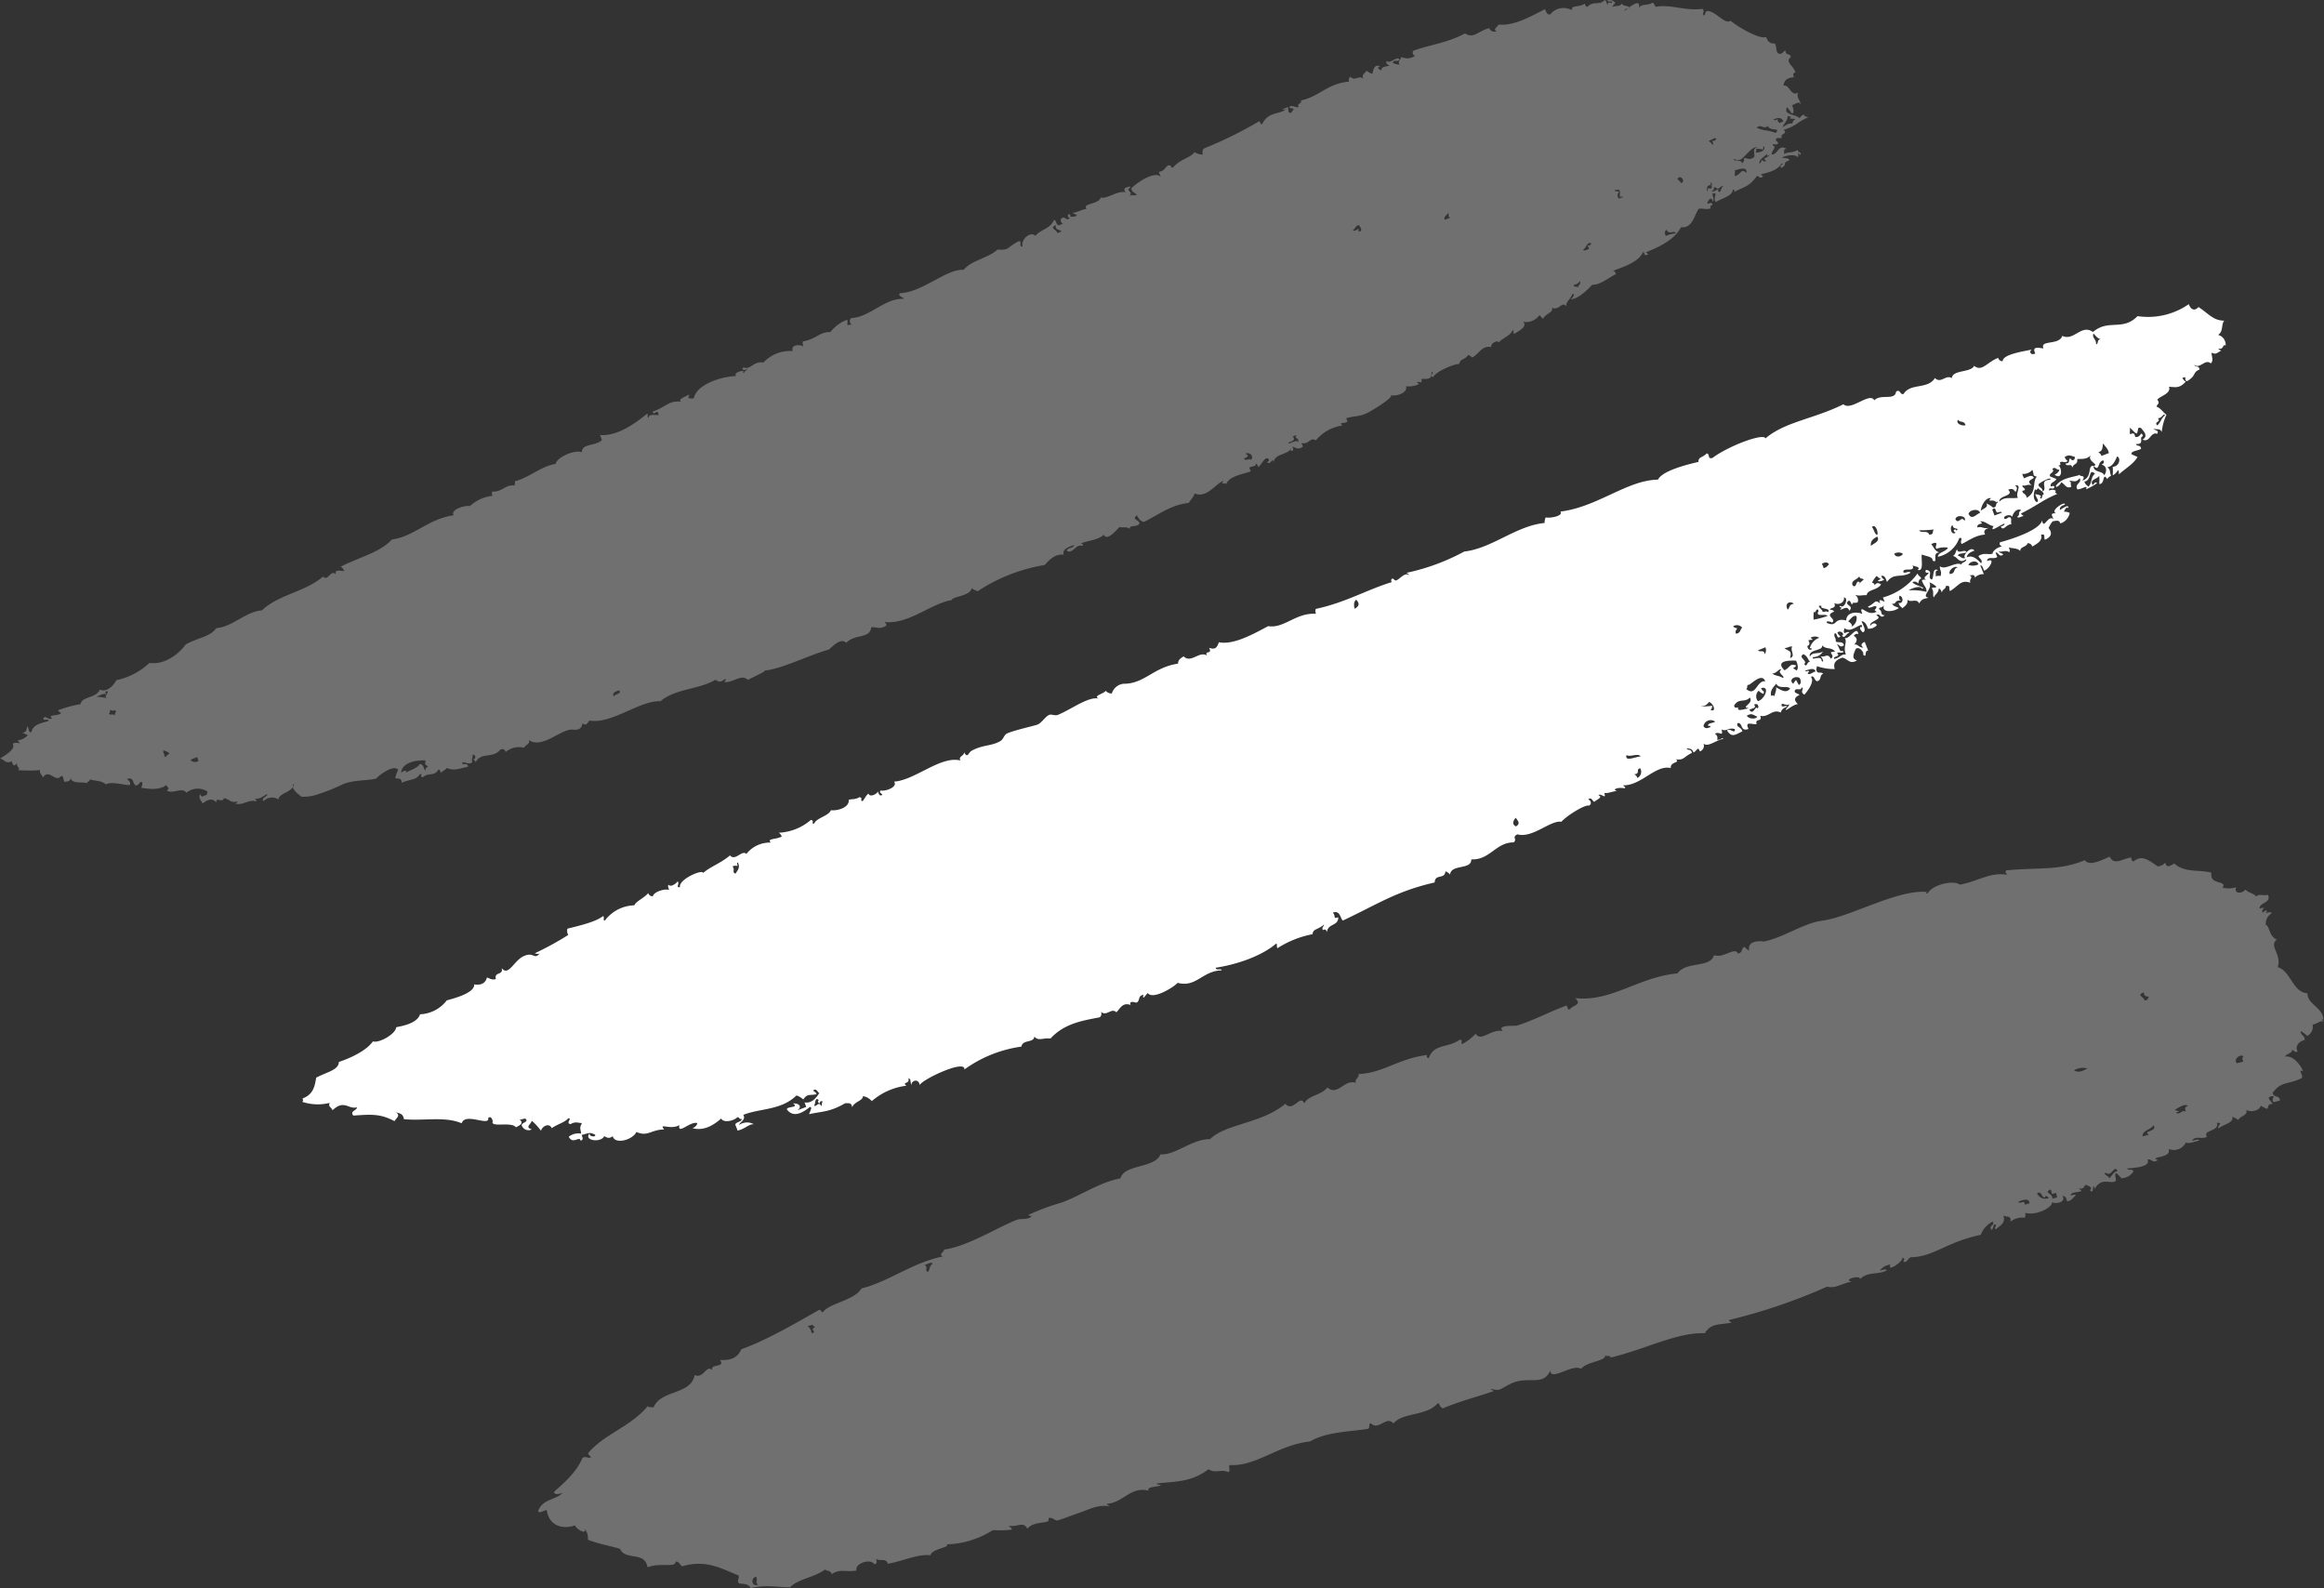
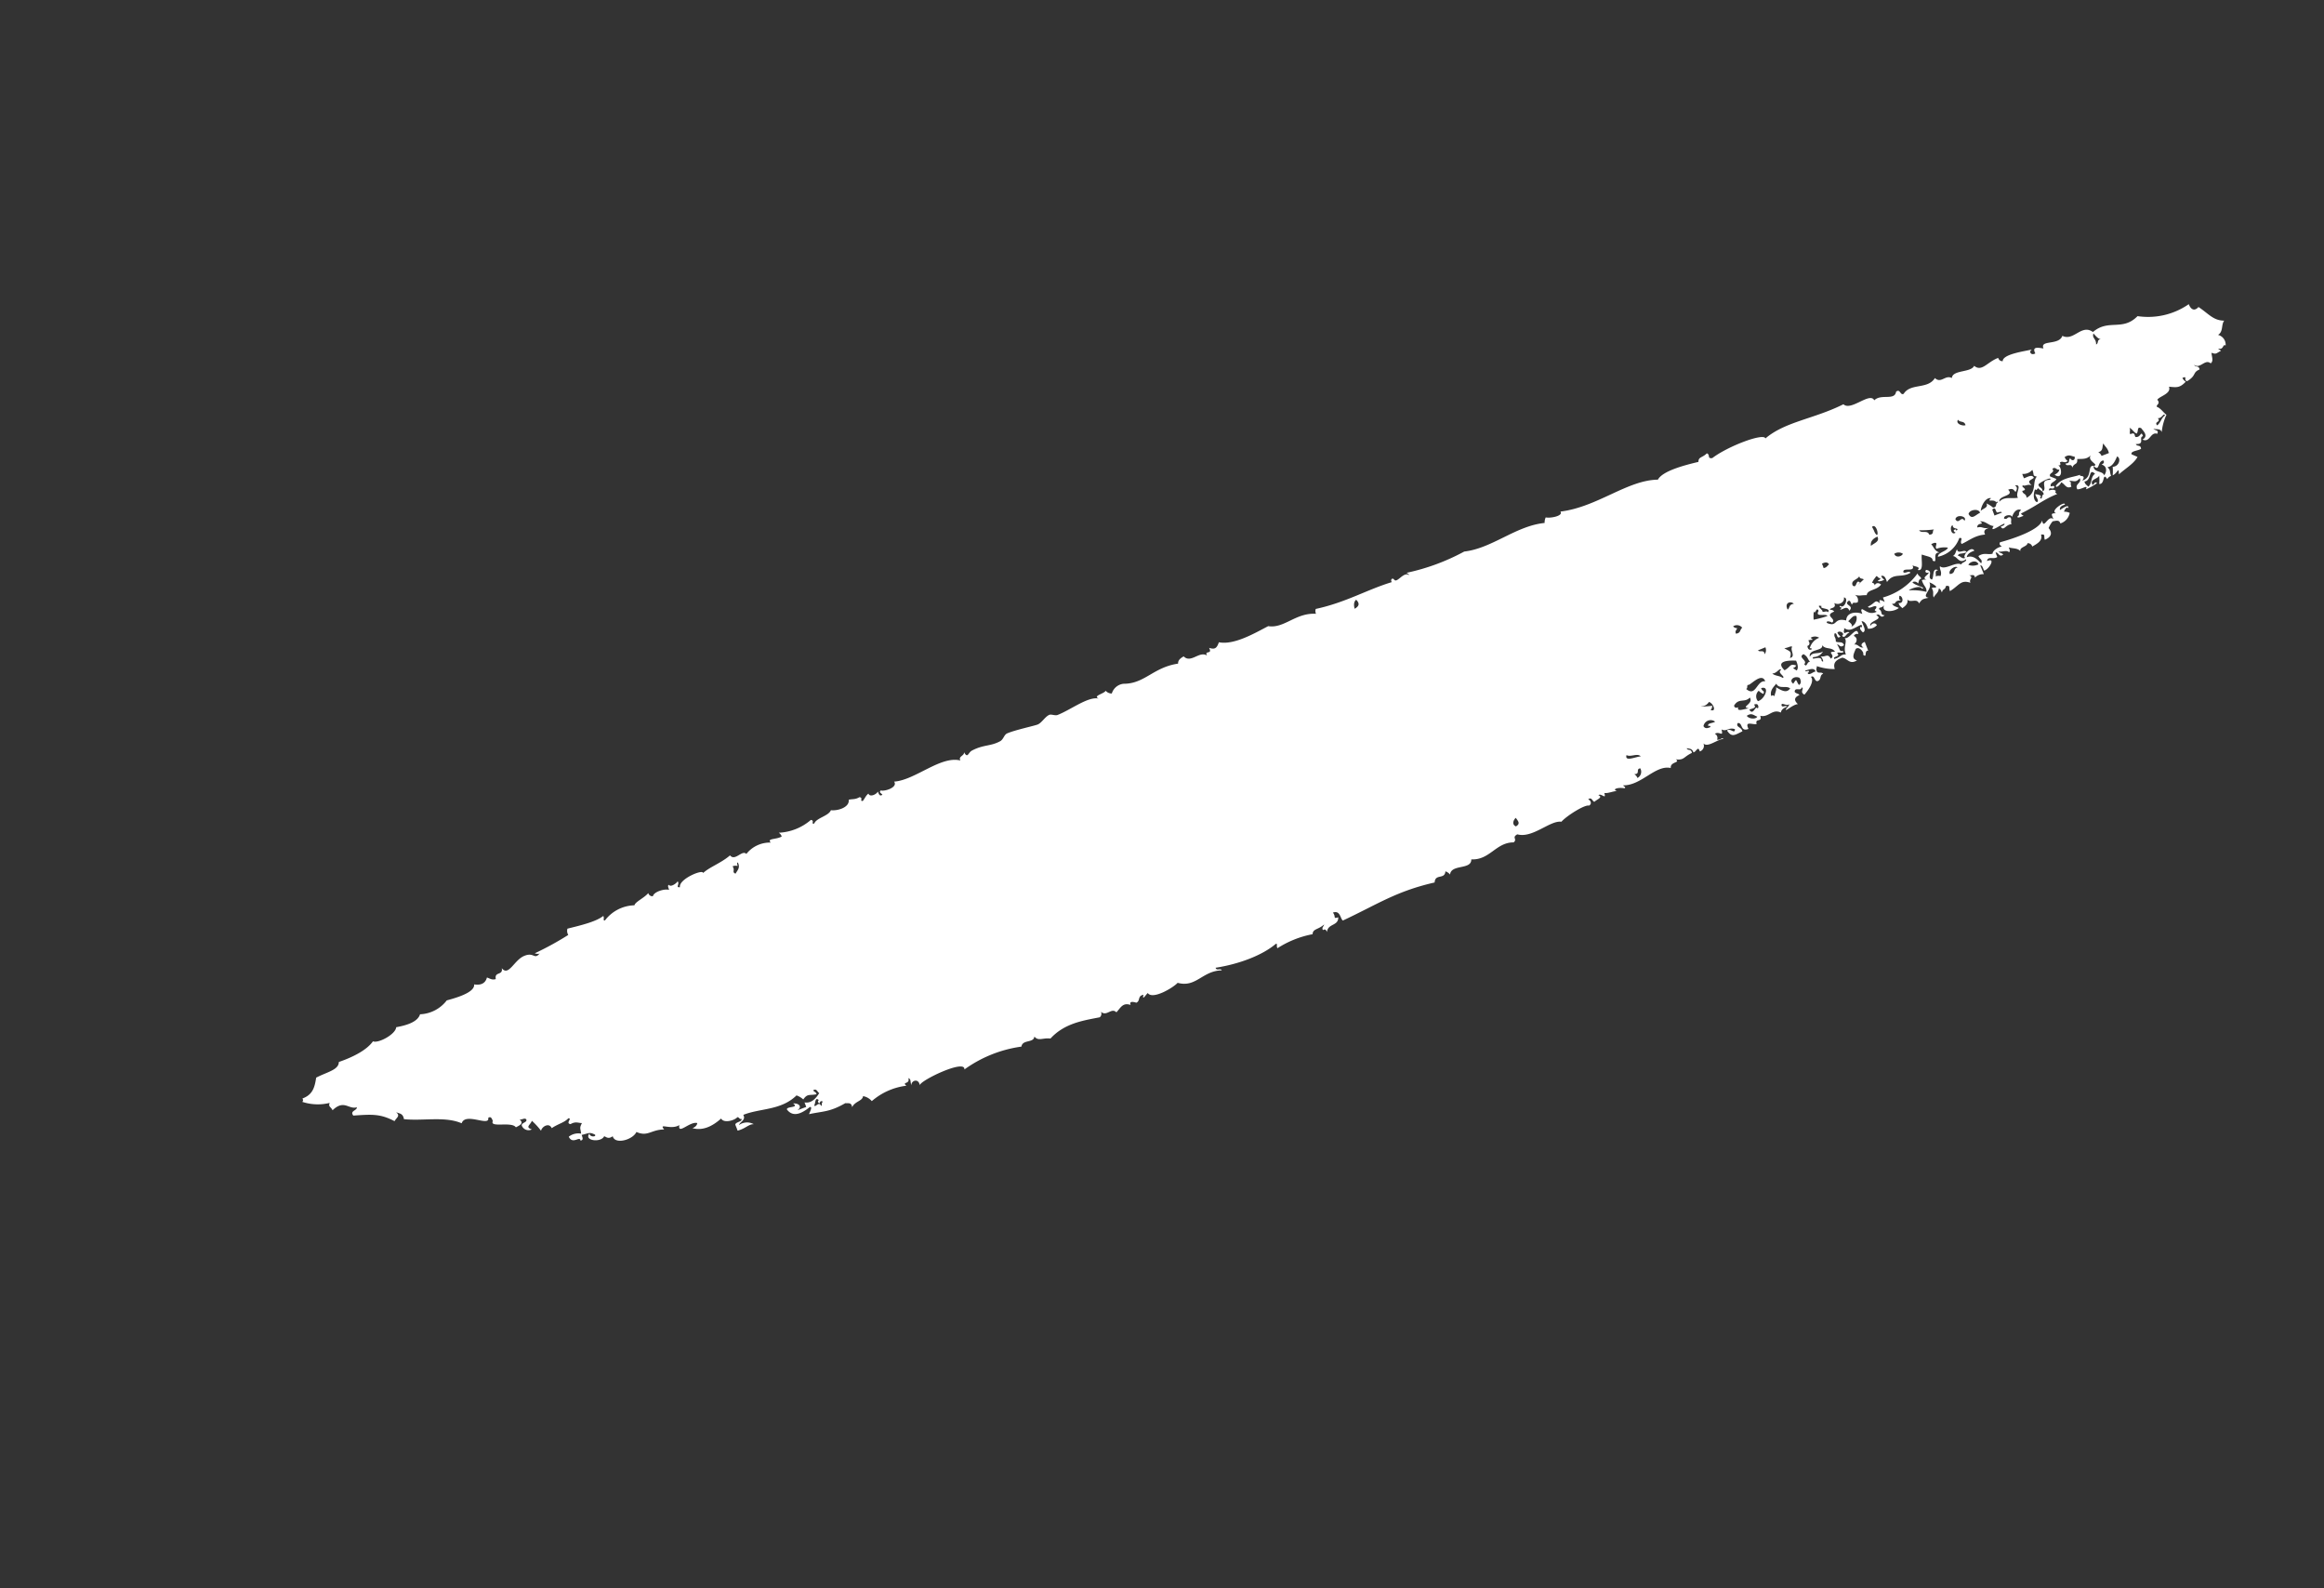
<svg xmlns="http://www.w3.org/2000/svg" width="337.203" height="230.375" viewBox="0 0 337.203 230.375">
  <rect x="0" y="0" width="337.203" height="230.375" fill="#333333" stroke="none" />
  <g id="Groupe_371" data-name="Groupe 371" transform="translate(-792.153 -202.271)">
    <g id="Groupe_69" data-name="Groupe 69" transform="translate(501.564 152.271)">
-       <path id="Tracé_11" data-name="Tracé 11" d="M333.213,195.678c-.4-2.405-3.2-.911-3.994-2.683-1.544-.464-3.217-.739-4.659-1.322a2.208,2.208,0,0,0-.429-1.533c.152,1-1.585-.344-1.413-.566-1.582.584-3.748.292-4.131-2.2-.359-.017-1.136.6-1.252.12.721-1.822,2.56-1.547,3.559-2.633-.549.193-1.115.362-1.27-.12,1.358-1.2,3.319-2.9,4.146-4.937.619-.344.706.155,1.238-.1-.088-.26-.377-.225-.415-.6,2.408-2.838,6.092-3.751,8.656-6.828.137.274.587.1.826.222,1.031-2.616,5.439-1.79,5.97-4.715,1.378.587,1.652-1.617,2.6-.689-.534-1,1.979-.327,1.068-1.5,1.737.105,2.6-.429,3.115-1.565,3.783-1.308,9.082-4.472,11.268-5.693.274-.053.289.342.566.327.893-1.325,4.56-1.687,5.59-3.442,3.938-.981,7.365-3.734,11.8-4.647-.636-.307.1-.549.207-1,3.439-.447,8.259-3.509,10.617-4.338.566-.187,1.737.07,2.114-.584-.088.155-.6-.067-.549-.085a31.9,31.9,0,0,1,4.8-1.79c2.9-1.051,5.523-2.96,8.586-3.526.534-2.084,4.989-1.43,5.815-3.494,2.149.172,4.56-2.236,7.193-2.2,2.236-2.236,7.5-2.254,10.924-5.129,1.1,1.328,2.169-1.495,2.735-.05.671-1.241,2.359-1.1,3.372-2.324,1.445,1.343,2.511-1.273,4.113-.654-.207-.6.531-.7.4-1.287,3.559-.123,5.882-2.309,10.045-2.773-.239.07-.187.464.14.45.826-2.152,2.665-1.36,4.542-2.686.6.19-.158.619.412.6a7.2,7.2,0,0,0,1.857-1.445c.759,1.273,2.2-.739,3.923-.377-.946-.966,1.79-.706,2.014-.791,2.219-.639,4.712-2,7.26-2.925.117.222.137.636.412.6.467-.706,1.909-.6.826-1.67,5.231.6,9.222-3.077,14.83-3.579,1.273-1.822,4.782-.739,5.316-2.648,1.4.5,3.062-1.273,3.459-.242.756-.085.447-.756.963-.963a2.377,2.377,0,0,0,.671.534c-.257-1.343,1.238-1.445,2.149-1.308,2.875-.584,5.748-2.683,8.466-3.027,4.061-.534,10.927-4.577,15.227-4.166-.155.035-.242.242.053.225.672-1.29,3.731-1.994,4.659-1.29,2.548-.412,4.338-1.857,6.9-1.428-.172-.274-.362-.274-.172-.636,4.662-.464,7.675.085,11.423-1.48.654.931,2.391.017,3.614-.517.622,1.343,1.772.327,3.083.12.1.225.117.619.391.569,1.188-1,2.172-.19,3.48.724a1.552,1.552,0,0,0,1.1-.534c.225.876.774.412,1.308.12,1.582,1.41,3.582.826,5.4,1.343-.342,1.857,2.356,1.031,1.614,2.166a3.724,3.724,0,0,0,1.979-.067c-.429.981.879.981,1.346.327.412.531,1.15.482,1.547,1.016.429-.432,1.016-.07,1.7-.242.584,1.2-1.273,1.086-1.2,2,1.255-.327.172-.035.429.584.257-.105.414-.517.671-.19-.774.552.724-.155.622.309a1.685,1.685,0,0,0-.812,1.652c.639.327.377,1.565,1.582,2.151-1.206.946.756,2.064.14,3.991,1.874.517,2.166,3.681,4.318,3.783-.088,1.568,2.286,2.084,2.321,3.871-.19-.307-.292.038.07.21-.812-.07-.654.239-1.652.464a1.5,1.5,0,0,1-.791,1.649,3.388,3.388,0,0,0-.946-.7c.014.724.6.531.6,1.273-.981.257-1.428,1-1.03,1.7-.429.172-.552-.187-.809-.257.032.534-.879.552-1.016.981,1.325-.242,2.426,1.582,2.613,2.117-.89-.345.105.584-.2,1.013-2.152,1-2.858.38-4.216,2.1.1.791,1,.312,1.068,1.118a8.261,8.261,0,0,1-.931.26c-.447-.4.38-1-.26-.861-1,.172.056.759.088,1.136-.809-.035-.482.517-.809.707-.292-.155-.6-.309-.893-.464-.137.756-1.6,1.016-2.1.566.327.879-.946.9-1.121,1.5-.274-.155-.563-.327-.876-.482.172,1.033-1.463,1.1-2.014,1.737-.222-.584.759-.774-.239-.858.432,1.308-2.152,1.013-1.445,2.046-.724.412-1.789-.225-2.134.584.376-.067.858-.327,1.031-.05-.686.155-1.495.531-1.962.292a1.918,1.918,0,0,1-2.493.928c.5,1.428-2.992,1.068-1.565,1.617-.844.569-.879-.274-1.512-.05.6,1.185-2.7,1.22-2.928,1.27.14.415.826-.067.879.467a2.229,2.229,0,0,1-1.737.963c-.412-.552-.52-.482-.707-.777-.517.242.345,1.223-.412,1.293-.826.155-1.842-.534-2.735,1-.449-1.322,0,1.118-.706.19.566-.362-.429-.756-.7-.739-.14.412-.5.671-.879.464.067.225.257.225.359.4-.447.239-1.614.137-1.582.654.295-.035.654-.21.756.015-.461.277-.514.741-1.287.844-.052-.531-.277-.809-.689-.756.6.636-.517,1.238-1.515.893.26.569-2.047,2-3.871,1.533a.821.821,0,0,1-.052.7,2.919,2.919,0,0,0-2.1.584c.222-.876-.4-.634-1.019-.893.414,1.016-.412,1.41-.961,1.909-.724.277.414-.791-.4-.584a1.982,1.982,0,0,1-.309.774c-.569-.739.517-.584.155-1.22a3.4,3.4,0,0,0-1.737,1.909c-5.129,1.1-6.866,3.217-10.153,3.252-.359.088-.718,1.068-1.115.531a.231.231,0,0,0-.123-.444c.14.5-2.254,2.2-1.737.981a2.2,2.2,0,0,0-1.53.876c.377-.053.858-.327,1.013-.035-1.238.706-2.718.085-3.906,1.29.225-.721-2.633.088-1.185.327-1.67.377-2.408,1.051-3.561.739a81.71,81.71,0,0,1-14.264,4.852c.053.225.257.225.38.379-1.789.344-2.928.035-3.871,1.533-4.064-.155-8.743,2.391-13.852,3.579.654-.327-.5-.225-.6-.347.1.826-2.686.879-3.494,1.93-1.287-.777-4.437,1.874-4.455.257-1.013,2.116-2.633,1.016-4.869,1.582-1.136.277-2.082,1.1-2.648,1.206-.706.1-1.775-.464-.706.19-2.992,1.016-4.75,1.41-7.383,2.5-.563-.26-.376-.622-.718-.759-1.62,1.927-5.024,1.29-6.455,2.943-1.051-1.188-2.116,1.136-3.27-.018-.464.137.018.756-.531.826-2.858.429-5.92.429-8.294,1.807-4.767.549-7.759,3.646-11.651,3.424-.289.222.21.876-.222,1.031-1.034-.482-1.79.242-2.873-.412-2.581,1.976-5.161,1.754-7.5,2.064.085.274.479.085.6.292-1.033.26-1.979.172-1.79.739-2.6-.654-3.684,1.772-6.04,1.912.05.2.26.2.344.344-1.772-.242-2.96.5-4.25.925-1.013.362-2.992,1.086-3.234,1.139-.429.085-.706-.5-1.323-.344,0,0,.05.447-.14.5-.756.257-2.187.12-2.943,1.051-.584-1.153-1.41-.19-2.683-.432.105.242.414.207.432.569a16.665,16.665,0,0,1-2.756.067,13.071,13.071,0,0,1-6.708,2.064c.686.415-2.149.622-2.341,1.582-1.769-.222-4.113.879-6.192,1.241-.172-.914-1.273-.292-1.7-.742.07.344.242.777-.275.791-.429-.841-2.858-.172-2.563.931-1.585.257-2.443-.309-3.6.531-.12-.584-.672-.412-.949-.686-1.667,1.2-3.973,1.375-5.088,2.581-1.877,0-3.527-.415-5.731.12-.295-.689-1.051-.584-1.7-.689-.342-.584.172-.671-.085-1.168-2.426-.931-4.56-2.341-8.171-1.308-.295-.225-.45-.759-.931-.671C337.326,195.8,335.037,194.939,333.213,195.678ZM546.5,138.18c-.482-1.03-.858.981-1.705.242-.514.187.45.5.5.809C545.731,138.9,545.8,138.37,546.5,138.18ZM349.266,198.174c-.549-.327.035-.447-.31-1.136C348.13,197.193,348.32,198.606,349.266,198.174Zm187.791-55.986c.225-.05.467-.137.689-.187-.049-.207-.12-.45-.172-.654-1.066.412-.345-.207-.876-.482C535.788,141.467,537.075,141.312,537.058,142.188Zm-4.058.879c.274-.07.482-.137.738-.207-.1-.823-.893-.482-1.6-.257C532.191,143.154,533.172,142.188,533,143.067Zm3.527-.963c-.155-.242-.566-.447-.534-.1-.552.1-.429-1-1.168-.6A1.293,1.293,0,0,0,536.526,142.1Zm13.624-8.93c.295-.1.622-.19.911-.274-1.031-.566,1.328-.415.657-1.36C551.388,132.192,550.016,132.28,550.15,133.173Zm4.82-3.456c.584.412.774-.45,1.463-.172-.207-.415-.137-.706.292-.794-.5-.464-1.445.345-1.895.517C554.988,129.559,555.933,129.4,554.97,129.717Zm8.825-7.176c.327-.07.622-.155.949-.225-.123-.342-.225-.636.05-.739C564.4,121.131,563.278,121.887,563.8,122.541Zm-21.676.756a2.5,2.5,0,0,0-1.93.274C540.812,123.986,541.5,123.659,542.119,123.3Zm8.308-9.858a3.868,3.868,0,0,0,.482-.137c-.085-.172.035-.239.172-.292-.207-.309-.791.032-.739-.739C549.208,112.683,550.221,112.8,550.428,113.439ZM357.008,161.7c.963-.155-.415-.517.5-.844-.085-.172-.307-.155-.342-.379a5.6,5.6,0,0,1-.721.19A1.482,1.482,0,0,1,357.008,161.7Zm16.859-8.878c.379-.327.193-.931.706-1.139-.085-.482-.841.123-1.206.105C374.007,152.1,373.368,152.563,373.867,152.823Z" transform="translate(51.333 81.702)" fill="rgba(255,255,255,0.3)" fill-rule="evenodd" />
      <path id="Tracé_12" data-name="Tracé 12" d="M427.674,165.3c-.893.172-.412.879-1.031,1.153-.776-.239-1-.085-.826.327-1.156-.4-1.463.429-2.067,1.068-.721-.741-1.41.669-2.251-.088a.639.639,0,0,1-.172.809c-2.376.464-5.112.861-7.141,3.08-1.121-.137-1.754.432-2.338-.292-.088.981-1.722.394-1.877,1.463a18.466,18.466,0,0,0-8.276,3.319c.187-1.6-6.574,1.67-6.472,2.306-.152-1.1-1.287-.706-1.217,0-.207-.636-.02-.893-.449-1.051.309.914-1.013.517-.274,1.1a9.415,9.415,0,0,0-5.024,2.236,2.151,2.151,0,0,0-1.273-.724c-.05.707-1.153.724-1.582,1.6-.088-.739-.6-.531-.981-.584-2.289,1.322-3.235,1.153-5.266,1.6.053-.239.587-1.136.1-1.033-1.065.879-2.405,1.585-3.319.344-.032-.482,1.857-.2.9-.858.826-.088,1.392.482.616.981.435-.155.864-.327,1.293-.482-.1-.242-.155-.45-.257-.654.943.137,1.565-.429,2.149-1.36-.274-.1-.359-.739-.879-.4.14.277.4.207.482.569-1.031.222-1.308-.137-1.924.759a2.87,2.87,0,0,0-.981-.587c-2.257,2.2-5.281,1.842-7.724,2.823.429.774-.485.981-.622,1.477a2.007,2.007,0,0,1,2.149-.12c-.739-.035-1.217.654-2.353.931-.1-.295-.21-.569-.327-.844-.017-.432,1-.4.911-.861-.309.12-.359-.277-.622-.242-.377.45-1.941.931-2.353.19-1.4,1.255-2.773,1.772-4.148,1.4.412-.175.654-.415.689-.742-1.083-.292-2.858,1.79-2.6.292-1.241.774-3.08-.394-2.2.636-1.927.018-2.373,1.1-4.026.362-.549,1.171-3.147,1.857-3.439.619-.622.45-.893.137-1.241,0-.464.981-3.01.654-2.134-.394,0,.531,1.016.531.809.172-.844-.447-.946-.172-1.941.032.1.344.327.742-.172.826-.07-.756-1.136.636-1.7-.566a2.253,2.253,0,0,1,1.789-.447c-.085-.812-.277-.756.12-1.533-.531,0-.928-.274-1.652.155-.791-.12.312-.876-.327-.844-.552.622-1.445.777-2.406,1.43-.365-.844-1.413-.26-1.55.377a10.321,10.321,0,0,0-1.325-1.445c-.257.654-1,.893-.015,1.255a1.055,1.055,0,0,1-1.4-.447c-.309-.517.721-.517.619-.963-.2-.4-.791.137-1.031-.085.633.549.274.806-.5,1.185-.6-.893-3.853.123-3.34-.911-.137-.327-.257-.739-.671-.464.26,1.357-3.322-.861-3.853.791-2.426-1.051-5.608-.309-8.378-.6-.14-.911-.741-.791-1.153-1.033.686.584.085.774-.207,1.325-2.064-1.083-3.284-1-5.984-.809-.552-.706.549-.706.514-1.206-1.206.362-1.839-1.185-3.526.432-.242-.517-.654-.5-.415-1.068a7.192,7.192,0,0,1-3.988-.155c.134-.1.172-.257.032-.482,1.48-.549,1.775-1.582,1.994-3.027,1.582-.826,3.287-1.118,3.287-2.271,2.151-.742,4.078-1.757,4.954-3,.741.344,3.287-1,3.372-2.046,1.328-.239,3.1-.7,3.459-1.874a5.135,5.135,0,0,0,3.874-2.014c1.115-.309,4.113-1.1,3.973-2.321.879.137,1.617-.07,1.857-1,.4.12.739.412,1.29.225-.239-1.139,1.083-.467.864-1.585.978,1.273,1.787-1.171,3.249-1.772,1.48-.619,1.445.654,2.289-.412-.2.239-.724.035-.756.035a44.35,44.35,0,0,0,4.867-2.668,1.116,1.116,0,0,1-.117-.911c1.871-.464,4.143-1,5.193-1.842.222.344-.123.671.242.654a5.539,5.539,0,0,1,4.283-2.2c.12-.514,1.378-1.031,2.011-1.772a.6.6,0,0,0,.671.45c.123-.636,1.687-1.118,2.341-.914-.053-.274-.274-.6-.032-.739.275.429,1.185-.277,1.27-.5.362.327-.359.963.344.844-.225-1.153,3.34-2.665,3.357-2.049.911-.858,2.648-1.463,3.906-2.563.736.911,1.754-.861,2.37-.207a4.357,4.357,0,0,1,3.544-1.649c-.616-.636.794-.415,1.585-.879a.964.964,0,0,0-.432-.549,7.678,7.678,0,0,0,4.665-1.86c.619.105-.07.619.482.534.327-.844,2.078-1.083,2.426-1.944,1.031.12,2.735-.432,2.581-1.515.531-.137.928,0,1.565-.377.6.1-.053.619.482.549.292-.344.415-.756.812-1.066.219.584,1.185.1,1.372-.292.14.327.242.756.654.461-.12-.222-.566-.327-.222-.633.447.2,2.528-.415,1.927-1.273,3.045-.207,6.761-3.8,9.619-3.062-.362-.622.619-.671.514-1.206.569.963.584.085,1.136-.225,1.722-.911,2.718-.6,4.128-1.375.485-.277.552-.949,1.019-1.136,1.115-.482,3.921-1.086,4.4-1.276.584-.222,1.066-1.115,1.67-1.393.309-.155.876.155,1.241,0,1.924-.756,4.437-2.718,5.952-2.373-.9-.412.791-.689,1.013-1.136a1.167,1.167,0,0,0,.893.4,2,2,0,0,1,1.69-1.413c3.077.018,4.315-2.391,7.929-2.922-.032-.485.327-.777.809-1.051,1.051,1.066,2.274-.844,3.389-.12-.447-.812.861-.088.295-1.118.893.292,1.136,0,1.425-.812,2.221.45,5.3-1.375,7.158-2.338,2.321.377,3.994-1.979,6.936-1.79a.925.925,0,0,1-.038-.706c4.338-.928,7.485-2.82,11.029-3.888-.225-.327.038-.686.327-.394.4.689,1.378-1.22,2.187-.619-.052-.225-.239-.19-.341-.344a31.157,31.157,0,0,0,8.34-3.08c4.061-.464,7.485-3.734,11.665-4.148a1.746,1.746,0,0,1,.158-.806c.721.152,2.6-.225,2.131-.844,5.369-.654,9.7-4.577,14.144-4.63.671-1.255,3.783-2.081,5.882-2.578,0-.759.552-.569,1.223-1.241.566.225-.018.791.791.689,2.184-1.687,7.447-3.7,7.71-2.855,2.869-2.446,7.07-2.823,11.318-4.957,1.083,1.051,3.839-1.839,4.475-.569.981-1,2.96.105,3.165-1.255.619-.464.584.587,1.1.312,1-1.6,3.494-.6,4.531-2.289.89.858,1.512-.517,2.458,0,.105-1.223,2.771-.759,3.235-1.772,1.136.928,1.877-.552,3.491-1.153a.627.627,0,0,0,.654.479c-.017-1.048,3.34-1.46,4.251-1.7-.534.309-.137.931.482.569-.636-1.188.791-.724,1.185-.724-.566-1.29,2.256-.394,2.735-1.822,1.655.823,2.77-1.772,4.44-.552,2.257-1.944,4.285-.07,6.469-2.306a10.338,10.338,0,0,0,7.435-1.737c.344.893.89,1,1.41.412,1.463.963,2.149,1.979,3.731,1.979-.464.6-.1,1.582-.893,2.067a1.463,1.463,0,0,1,1.1,1.547c-.435-.309-.26.689-1.068.429.088.2.274.172.394.327-.774.415-.672.531-1.375.292.018.534.344,1.206-.123,1.533-.823-.706-1.547.893-2.391.207.155.429.692.032.776.686-1.051.432-.411.861-1.789,1.687-.636-.105.155-.826-.692-.467a1.186,1.186,0,0,0,.485.552c-.9.928-1.308.826-2.44.724.391,1.013-1.378,1.375-1.69,1.892.5.6-.137.654-.085,1.016.569.2.949.826,1.41,1.171a7.776,7.776,0,0,0-.686,2.511c-.21-.619-.826-.309-1.206-.517.295.379.809.155.566.756-1.03-.327-1.03,1.343-2.149.844,1.013-.566-.07-1.41-.172-1.649-.686-.312-.362.429-.671.774-.412-.14-.636-.671-1.048-.826.2.394-.056.566.117.928.879-.447.5.482.879.4.671.015.671-1.016.966-.123-.692.155.359,1.206-1.034,1.136.169.432.689.035.756.689-.394.309-1.5.292-1.392.791.275.14.6.26.876.4-.552,1-1.789,1.684-2.7,2.528-.018-1.255-.19-.155-.9.137a7.276,7.276,0,0,0,0-1.238c1-.05,1.223-1.308.636-1.5-.2.432-.584,1.48-1.392,1.55.52.566.242.464.52,1.273a.982.982,0,0,0-.552.464c-.741-1.118-.277.774-1.171.706a6.082,6.082,0,0,0,0-1.223c-.175.517-1.48.552-.949,1.36.242-.123.327-.569.639-.26a8.079,8.079,0,0,1-1.62.9c.382-.774-.531,0-1.238,0-.464-.809.706-.879.344-1.617-.619.7-.774.362-1.565.377.514.292.1.292.362.844-.777.429-.981-.482-1.515-.619.035.207-.7.928-.756.531.823-1.22,2.458-1.238,3.526-1.632-.207.362.963-.105.327.841,1.565-.479.654-2.268,1.635-2.131-.07,1.013,1.34.671,1.53,1.375.432-.584.412-1.343-.377-1.565.222-.12.482-.26.257-.6-.911.137-.482,1.719-1.41.791.928-.155-1.033-.706-.4-1.547-.584.584-1.051.531-1.976.549.067.928-.432.5-.724,1.255-.088-.756-.826-.018-.981-.6.756-.018.362-.534.689-.756.257.479.774.274.633-.242-.461-.035-.788-.4-1.442.067a1.167,1.167,0,0,0,.447.569c-.552.412-.671-.085-1.136.207.169.394.018.5-.327.377.637.155.809,2.306-.447,1.4.377-.19.669-.429.686-.756-.429.155-.514-.485-1.013-.088.464.584-.584.569-.312,1.1.312.123.6.242.9.362-.14.429-1,.517-.809,1.086.172-.018.429-.158.517.032-.067.636-.809-.137-.774.552.412-.123.774-.155,1.013.085-.239.155-.032.292.172.432-2,.791-2.922,1.684-5.246,2.82.067.225.242.207.359.362-.342.07-.756.377-.925.12.566-.362-.038-.447.584-.981-.724-.309-1.206.534-1.308,1.016-.07-.447-1.273-.292-1.171.222.6.19.362-.327.946-.152.207.412-.032.584.137.963-.911.085-1.118,1.066-1.565.377.225-.137.619-.207.531-.464-.739.292-2.236,1.428-1.565.362-.721-.053-1.2-.774-1.979-.671.826.552-.444.07-.394.879.826-.19.707.222,1.74.05-.59.172-.9.429-.6.981-1.445.1-2.289.844-3.389,1.36-.379-.327.345-.963-.359-.861a4.191,4.191,0,0,1-3.1,2.718c-.015-.654,1.255-.756,1.448-1.322a3.165,3.165,0,0,0-1.652.169c-.348-.309.362-.963-.348-.858-.134.05-.289.12-.429.172.5.6.429.928,1.223,1.238-1.223-.1-.1,1.684-1.013,1.153.015-.566-.741-.566-1.568-.879-.137.671.362,2.514-.6,2.236.537-.5-.584-.479-.756-.686.517,1.136-1.445.207-1.322,1.013.257.26.841-.292,1.031.088-1.3.809-2.443-.07-3.407,1.343-.172-.534-.359-1.033-.841-.879a1.026,1.026,0,0,0,.461.534c-.134.067-.274.137-.412.19-.207.018-.447.137-.534-.053.158-.1.432-.172.344-.379-.274.105-.344-.292-.584-.257-.19.324-.517.6-.584.981.169-.035.309.085.379.344.152-.4.584-.4.911-.123-.636.9-1.982.689-2.084,1.55-.96-.018-.911.155-1.719-.053a.892.892,0,0,1,.411,1.086c-.569.222-.569-.175-.841.342-.158-.239-.225-.633-.467-.566-.858.654.9.636.088,1.445-.31-.963-1.171.085-1.325-.225.123-.05.239-.12.123-.292-.123.053-.312-.085-.088-.2.531.549,1.29-1.188.5-1.206.172.566-.584,1.22-1.393.809.412.858-.71.636-.6.981a.647.647,0,0,1,.6.257c-1.582.619.444,1.016-.327,1.617-.105-.155-.949-.362-.724.035,1.6.671.879-.826,2.788-.362.032-1.273,1.617-1.29,2.338-.946-.067-.257-.274-.584-.035-.706.639.295,1.153.861,2.134.38-.636-.327-.032-.257-.053-.724-.274-.307-1.013.415-1.238,0,1.22-.6.963-1.118,1.789-.464-.4-.876.414-.327.654-.239-.1-.242-.187-.447-.257-.636a9.306,9.306,0,0,0,5.024-3.494c.1.415.412.38.534.759-.432.12-.309.464-.467.7a.62.62,0,0,0-.809-.187c.242.479,2.12.791,1.378.943-.257-.6-1.944.14-1.877.242a8.366,8.366,0,0,1,2.531.225c.05-.756-.379-.724-.671-1.7a1,1,0,0,1,.7-.032c-.809-.344.242-.671.312-1.1-.295.19-.692-.067-.379-.359,1.188.19,0,1.1.823,1.41.345-.327,0-1.839.914-1.36-.619.088-.222.6-.377.9a1.073,1.073,0,0,1,.721-.053c.242-.7-.172-.893-.085-1.428.721.654,2.338-.756,3.094-.242.038-.342.826-.362.692-.774-1.036.774-1.223-.412-1.912-.464.412-.242.394-.654.6-.981.155.826,1.115-.137,1.393.432-.777.327-1.1.05-1.276.5.4.035.6.552,1.1.309-.587-.152.826-1.857,1.3-1.03-.616.2-1.048.5-1.1.946,1.083-.429,1.807.689,2.1.876.222-.549-.175-.531-.412-1.048.873-.569,1.34-.137,2.064-.344-.038-.394.788-1,1.322-1.016-.225-.274-.4-.239-.257-.636,1.807-.482,5.692-1.755,6.125-3.165.207,1.445.861-.928,1.649-.172-.376-.826-.376-.861.38-.879-1.033-.292,1.413-1.906,1.255-1.238-.514.137-.791.379-.7.777.479-.347,1.427-.931,1.153-.225-.07-.464-.587.292-.552.464a1.762,1.762,0,0,1,.809.172,1.973,1.973,0,0,1-1.36,1.53c-.155-.584-.669-.362-1.115-.309a3.737,3.737,0,0,0-.587.981c.672.809.26,1.36-.549,1.7-.193-.552.155-.826-.552-.759.274.879-.517,1.308-1.273,1.74a.654.654,0,0,0-.689-.482c-.05.514-1.2.549-1.031,1.15-.415-.482-1.121-.359-1.687-.549.085.239.257.566.035.706-.362-.382-1.066.032-1.515-.123.155.277.5.207.669.464-.6.464-.654-.362-1.1-.309.067.242.169.45.239.654-.482.412-1.393-.19-1.48.6,1.357-.6.274,1.241-.429,1.378-.155-.292-.239-.809-.552-.756.172.412.344.844.517,1.273a1.64,1.64,0,0,0-1.293.5c-.064-.622-.6-.225-.89-.362.826.327-.053.552.242,1.118-1.416-.517-1.673.429-2.98,1.206-.2-.552.123-.826-.566-.759-.19.706-.394.274-.6.949-.12-.225-.207-.6-.467-.537.02.537-.531.829-.721,1.276-.207-.5.1-.774-.292-1.36.327-.222.669.085.636-.257a3.033,3.033,0,0,0-.981-.587c.569.984-1.308,2.049-.085,2.236-.879.19-.928.158-1.41.826-.295-.826-1.293-.015-1.69-.584.14.6-.272.946-.739,1.273-.187-.257-.429-.274-.531-.756.876.12.584-1.118.1-1.033.017.362-.14.485.242.657-1.121.015-.537.566-1.293.479.242.447.654.415.981.619-.756.622-2.616.706-2.134-.394-.412.5-.7.19-.739.566.6.362.07.844.826.879-.672.636-.636-.412-1.223,0,1.174.619-1.153.809-.858,1.565.172-.362.686-.584.946-.12a1.6,1.6,0,0,1-1.29.517c-.207-.636-.464-1.051-.931-1.1.21.619.762,1.392.193,1.632-.327-.309-.517-.549-.344-.826.088.21.327.035.12-.289-1.121.464-1.617,1.083-2.511.479.1.292-.155.432.05.742.257-.067.584-.292.724-.053-.45.035-.654.963-1.068.429.5-.292-.309-.841-.669-.464a1.1,1.1,0,0,0,.447.552c-.619.622-.414-.686-.876-.394-.088.619.187.394.2,1.15.38.225.963-.1,1.188.517-.587.5-.654-.137-1.016-.085.429.6.31.876.637.963.14-.053.257-.053.292.137-.394.207-.566-.053-.928.12.619.619-.689.432-.4.879.981-.26.931-.706,1.687-.654-.467-1.051.274-1.842-.187-2.394.668.312,1.8-1.962,1.994-.549-.155-.155-.654.053-.639.257.759.415.21,1.136,0,1.258.587-.172.794.566,1.378.394-.394-.172-.412-.584.19-.791.172.429.327.861.5,1.273-.639-.07-.1,1.188-.756.552.257-.137-.485-1.273-1.051-.809-.274.654-.689,1.428.172,1.667-1.083.671-1.4-.324-2.134-.394-1,.344-1.343.826-1.083,1.652a7.817,7.817,0,0,1-2.616-.429c.052.222-.088.306-.05.514.085.742.7.207.981.6-.569.2-.193.858-.812,1.063-.482.088-.412-.943-.963-.616.552.616-.359,1.909-.943,2.581-.776-.415.085-.928-.414-1.051-.07.619-.981-.12-1,.636.175.277.5.207.692.467-.794.359-.809.771-.225,1.322-.756.035-2.011,1.29-1.7.671a1.983,1.983,0,0,0,.482-.671c-.447.379-1.238-.4-1.153.207.14.344.639-.12.812.172-.552.172-.861.464-.914.844-1.255-.6-1.772.774-2.992.464.362,1.016-.809.292-.517,1.188-.5.187-1.807-.552-1.188.721-1.238.482-.791-.963-1.565-.844-.309.619.517.517.686,1.188-1.136.569-1.547.911-2.233-.105.464-.447,1.118.6,1.15-.2-.911-.327-1.22.412-1.944.035.277,1.22-.257.19-.981.633a.658.658,0,0,1,.327.861c.636.053.622-.377.949-.137-1.016.137-2.324,1.325-2.928.671A.86.86,0,0,1,508.4,130c-.277-.9-.482.067-.928.134-.175-.566-.6-.531-.981-.6.172.412.689.032.756.686-1.206.552-1.1,1.086-2.321.928.7.534-.847.312-.739,1.258-2.222-.5-4.25,2.546-6.9,2.511.1.242.447.207.2.429-1.153-.187-1.839.207-1.083.4-.566,0-1.34.38-1.86.277.327,1.083-.447-.035-.858.327.739.292-.257.633-.584.96-.312-.085-.38-.756-.9-.362.379.158.584.654.12.914-.584-.2-3.249,1.48-4.005,2.338-1.635-.239-4.183,2.446-6.4,1.825-.861.485.07.671-.534,1.171-2.563-.018-3.459,2.6-6.142,2.461.05,1.565-2.925.654-3.08,2.2a1.483,1.483,0,0,0-.671-.464c-.1,1.238-1.495.292-1.565,1.617-5.608,1.273-8.343,3.2-13.318,5.523-.394-.292-.359-1.53-1.445-1.153.5.619-.05.928.777.686.032,1.293-1.518.864-1.635,2.134-.1-.274-.26-.5-.587-.274-.225-.394.14-.531.172-.823-.826.756-1.667.619-1.667,1.41a14.338,14.338,0,0,0-5.094,2.029c-.239-.309.088-.654-.239-.636-2.032,1.737-5.506,2.975-8.743,3.474.137.517.724-.015.893.38-2.82.053-3.713,2.549-6.4,1.807-.689.741-3.649,2.493-4.335,1.48C427.983,165.336,427.469,166.229,427.674,165.3Zm103.453-54.935c-.482-.19-.809.429-1.2.742.137.1.876.6.362.841A1.367,1.367,0,0,0,531.127,110.366Zm34.617-20.645c-.981-.914-.447,1-1.53,1.118.088.464.362.5.549.756C565.367,91.1,565.058,90.2,565.744,89.721Zm9.018-7.021c.531-.412.566-1.051,1.136-1.445-.207-.464-.414.482-1.051.394C575.4,82.253,574.245,82.113,574.762,82.7ZM380.91,181.439c.207-.152-.018-.464.242-.6a.228.228,0,0,0-.415.172c-.306.053-.391-.344-.155-.412-.6-.587-.479.584-.686.739C380.069,181.751,380.583,180.647,380.91,181.439Zm100.806-40.566c.706-.4.309-.777-.017-1.241C481.339,139.959,481.1,140.612,481.715,140.872Zm17.635-7.021a1.02,1.02,0,0,0,.414-1.4c-.724.088.067.826-.879.847A1.069,1.069,0,0,1,499.351,133.851Zm17.393-8.9c-.482-.134-.788-.633-1.53-.117C515.541,125.315,516.557,125.351,516.744,124.953Zm-16.912,5.766c-.482-.531-1.477.155-2.064-.19C497.459,131.563,499.111,130.754,499.832,130.719Zm15.758-6.779c.552.946.879-.654,1.136-.207.225-.032.172-.155.158-.292-.07-.394-.344-.327-.622-.239C516.726,123.733,515.956,123.751,515.591,123.94Zm-5.64,2.514c-.038-.207-.172-.193-.312-.137-.222-.45.724-.4.981-.639a1.059,1.059,0,0,0-1.687.654C509.142,126.693,509.469,126.693,509.951,126.454Zm5.555-2.721c-1.273-.169.756-.619.155-1.547-.774.809-1.6,0-2.289,1.171.085.377.347.327.6.239C513.769,124.232,514.546,123.94,515.506,123.733Zm3.734-1.719c.035-.464.327-.826.222-1.325.826.482,1.533.914,2.049.172-.569-.482-1.6.155-2.011-.689-.429.517-.949,1-.742,1.79C518.963,121.807,519.155,121.859,519.24,122.014Zm-1.944-1.2c.207.584.531.274.345.841a1.65,1.65,0,0,1-.689-.464,1.084,1.084,0,0,0-.12,1.515C517.809,122.478,518.656,120.432,517.3,120.811Zm5.488-.45c.344-.2.344-.587.1-1.031-.756-.38-1.65.327-.925.841C522.527,119.346,522.25,119.605,522.784,120.361Zm1.255-1.754c.172.482.809-.187,1.171-.207-.26-.654-.961-.239-1.53-.137.085.207.327.053.5.035C524.3,118.47,524.179,118.537,524.039,118.607Zm-13.831,4.767c-.035.239-.053.461-.257.6.96.38.391-1.016-.225-1.153a1.376,1.376,0,0,1-.981.636C507.971,123.564,509.811,123.441,510.208,123.374Zm7.689-3.544c-.517-1.445-2.306.774-2.51.5-.207.137.017.485-.257.6C516.557,122.186,516.642,119.623,517.9,119.83Zm2.513-.5c.566-.12-.911-.794-.207-1.153-.19-.4-.619.534-1.29.514C519.327,119.071,519.961,118.984,520.41,119.331Zm5.661-2.5c.517.549.032-.721-.257-.654.858.242,1.083-.517,1.6.362.794-.517-.771-1.033.6-1-.429-.739-1.393-.274-1.857-.963.19.928-2.046.5-1.79,1.7.345-.777,1.171-.327,1.909-.777a1.64,1.64,0,0,1-1.41.809C524.4,116.94,526.071,115.939,526.071,116.835Zm-3.614,1.428c.274-.327.172-.858-.085-1.428-1.308-.07-3.013.105-1.673,1.393.917-.482.709-1.031,1.7-.686C522.028,118.125,521.564,117.661,522.457,118.262Zm1.1-.928c.4.587.365-.38.844-.344-.394-.377-.26-.689-.946-1.1C522.544,116.353,524.109,116.8,523.557,117.334Zm-2.081-.893c.914-.175-.053-1.206.344-1.62-.295-.155-.429.105-1.153.207C521.374,115.492,521.82,115.39,521.476,116.441Zm2.531-1.74c.067.464.274.654.634.482-.015-.2-.155-.172-.289-.137a2.216,2.216,0,0,1,1.375-1.533,1.147,1.147,0,0,0-1.241,0c.534.485.26.172-.345.382C524.4,114.289,524.366,114.564,524.007,114.7Zm-6.2,1.206a1.018,1.018,0,0,0,.108-1.016c-.348.155-.707.292-1.069.447C517.109,115.682,517.725,115.148,517.809,115.907Zm31.026-13.043c-.242-.721-1.261-.394-1.465.07A1.905,1.905,0,0,0,548.836,102.863Zm-4.151,1.4c.9-.088.414-.777,1.121-.946C545.461,102.968,544.375,103.724,544.684,104.259Zm-19.766,6.624a13.552,13.552,0,0,0,2.011-.534c-.257-.429-1.874.26-1.287-.739-.31-.756-.52.739-.724.032C524.935,109.969,524.865,110.176,524.918,110.883Zm2.049-1.068c.668-.654-1.4-.464-.864-.893-1.135-.362.415.823.053.721C526.313,109.937,526.827,109.487,526.967,109.814Zm-13.318,3.1c.756-.1.531-.6.911-.858a.97.97,0,0,0-1.322-.207.706.706,0,0,0,.584.257C513.784,112.36,513.442,112.5,513.649,112.911Zm18.546-7.879c-.225-.172-.587-.018-.654-.464-.207.5-1.325.6-.946,1.36.634.5.414-1.016,1.051-.432C530.905,106.27,531.883,105.324,532.2,105.032Zm-11.047,4.388c.362-.242.12-.739.9-.844C521.616,108.13,520.615,108.4,521.149,109.42Zm16.725-8.1a1.131,1.131,0,0,0-1.255,0C536.826,101.952,537.684,101.745,537.874,101.316ZM557.3,90.132c-.7-.172-.324-.19-.651-.981a1.748,1.748,0,0,1-1.463.587,4.463,4.463,0,0,0,.257.636c.552-.207,1.185-.622,1.428-.07-.549.429-1.051.415-.31,1.1-.587-.239-.978.155-1.22,0-.6.155.9.6-.155.791.1.552.569.327.633,1C557.348,92.421,556.61,90.856,557.3,90.132Zm.45,3.013c.379.584.2-.45.569-.45-.172-.566-.6-.552-.844-.911-.137.222-.277.412-.412.172-.263.5-.347,1.582.236,1.877.45-.158-.2-.794-.222-1.153C557.316,92.681,558.244,92.885,557.745,93.145Zm.4-.879c.771-.379-.587-1.652,1.083-1.67.309-.584-1.533.4-1.7.671C557.626,91.837,558.072,91.595,558.142,92.266Zm-12.509,5.7c.549-.45-.619-.123-.534-.777-.517.07-.274,1.585.412,1.068-.2-.12-.412-.277-.169-.415C545.51,97.72,545.563,97.839,545.633,97.962Zm5.523-2.187c.342-.155.7-.274,1.066-.429-.067-.19-.327-.067-.514-.053-.467.292-.263-1-.879-.377C550.949,95.209,551.054,95.5,551.156,95.775Zm-9.464,2.77c.759-.018.362-.534.689-.756a14.762,14.762,0,0,1-2.166.12C540.556,98.443,541.415,97.822,541.692,98.546Zm5.094-2.014c.482-.654-1.153-1.013-1.308-.222C545.96,97.153,546.354,95.726,546.786,96.531Zm2.268-1.15c-.155-.671-1.547-.482-1.667.169C547.869,96.447,548.368,95.708,549.054,95.381Zm2.376-1.445c-.257-.689-1.55.015-.774-.671-.777-.207-1.463,1.136-1.5,1.839.309-.359,1.153-.464.826-1.083a3.6,3.6,0,0,1,.963.6c.654-.067.257-.6.707-.756C551.5,93.644,551.378,93.834,551.431,93.936Zm2.788-1.6c-.242-.105-.26-.636-1.086-.309.966.96-1.425.791-1.273,1.737.706-.794,1.772-.4,2.7-.569-.482-.619.742-1.994-.461-1.79C554.493,91.577,554.476,91.974,554.219,92.336ZM526.363,103.4c.5-.085.534-.359.791-.534-.207-.362-.566-.342-1.033-.1A4.717,4.717,0,0,1,526.363,103.4Zm40.33-16.275c.342-.137.7-.26,1.066-.415-.172-.739-.566-.928-.809-1.392-.207.447.05,1.066-.739,1.273A1.068,1.068,0,0,1,566.693,87.123ZM533.229,100.18c.429-.4,1.322-.6.943-1.343C533.486,99.13,533.127,99.562,533.229,100.18Zm.858-1.565c.327-.12-.155-1.757-.7-1.188C533.845,98.2,533.658,98.187,534.087,98.616Zm12.871-15.951c-.193-.7-.826-.327-1.083-.791C545.443,82.44,546.509,82.837,546.958,82.665Zm18.94-11.7c.429-.187.053-.7.692-.774-.435-.05-.741-.479-1.071-.826C565.262,70.053,565.937,70.089,565.9,70.964Zm-197.41,76.771c.257-.482.739-.861.327-1.635-.187.1-.032.327-.032.517a1.067,1.067,0,0,0-.724.053C368.471,147.289,367.9,147.476,368.488,147.736ZM458.317,109.3c.724-.4.724-.809.222-1.308C458.18,108.284,458.18,108.766,458.317,109.3Z" transform="translate(28.824 29.014)" fill="#fff" fill-rule="evenodd" />
-       <path id="Tracé_13" data-name="Tracé 13" d="M394.39,148.619c-2.306,1.393-5.833,1.273-7.967,3.112-3-.155-7.108,3.389-10.343,2.805-.272.467-.482.774-.978.4-.207,1.29-1.241.826-1.857.928-1.743.344-4.134,2.735-5.92,1.5.257.566-.534.7-.707,1.118a2.964,2.964,0,0,0-2.665.619c-.123-.415-.38-.517-.791-.327-1.068,1.325-2.756.26-3.562,1.807a.853.853,0,0,0-.4-.447c.584.085.327-.844-.035-.622.067.38-.222.622-.035,1.051-.619.534-1.392-.327-1.495.172.225.309.809-.155.858.5-1.1.207-2.046.671-3.062.172-.187.274-.654.447-.826.721-.137-.2-.169-.517-.412-.464-.636,1.051-1.392.327-2.254,1.1-.534-.1.05-.531-.415-.464-.584.911-1.238.671-2.665,1.258,0-.844-.584-.5-.928-.689a7.6,7.6,0,0,1,.429-1.206c-.826-.911-3.354,1.325-3.115,1.241-.911.377-3.442.172-5.024.928a27.723,27.723,0,0,1-3.871,1.512,5.958,5.958,0,0,1-2.166.225c.6.137-1.687-.963-.963-1.895.015,1.276-2.2,1.328-2.219,2.309a1.721,1.721,0,0,0-2.187.257c-.362-.584.619-.6.534-1.048-.671.359-1.033.739-1.775.7.07.19.4.137.172.344-1.217-.277-1.857.654-3.027.344.137-.088.379-.155.33-.309-1.156.239-1-.277-1.962-.482-.242.809-1.174-.292-1.121.636-.514-.654-1.185-.482-1.979.137-.137-.327-.771-.963-.272-1.343.015.636.546.155.911.07-.07-.19.07-.277.07-.447a2.578,2.578,0,0,0-3.065.169c-.569-.911-2.151.277-2.838-.342.5-.379.1-.347-.088-.791-.879.756-2.443.619-3.664.394a.8.8,0,0,0,.12-.861c-.5.105-.309.482-.893.552-.569-.534-.207-1.255-1.276-.946.155.053.777.671.344.893-1.1-.085-2.563-.549-3.407-.12-.6-.6-1.565-.45-2.321-.739.07.274-.344.345-.429.566-.52-.239-2.2.172-2.327-.756-.117.549-.359.464-.893.566-.2-.2-.137-1-.531-.826-.794,1.016-1.7-1.168-2.616.19-.274-.654-.429-.412-.429-1.066a20.916,20.916,0,0,1-3.15,0c.327-.429-.292-.4-.155-.981-.534.429-.534.429-.791-.309-.858.482-1.1-.309-1.7-.38.981-.636,2.306-1.393,1.842-2.152.756-.464,1.378.415.724-.5a2.22,2.22,0,0,0,1.48-.771c-.277-.105-.552-.225-.809-.327.809-.105.5-.622.771-.914.19.225.14,1.016.552.809.242-1.118,1.4-1.273,2.493-1.6-.1-.429-.636.015-.788-.309.324-.706.671.292,1.3-.088-.756-.584.724-.257,1.29-.721-.1-.222-.327-.155-.412-.447a16.744,16.744,0,0,1,3.252-.879c.137-1.153,2.306-.826,2.788-2.134.914.517,2.011-.531,2.391-1.343a10.024,10.024,0,0,0,4.817-2.511c2.134.327,4.25-1.255,5.249-2.668,1.874-1.048,3.494-1.066,4.455-2.373,2.444-.222,4.215-2.391,6.624-2.581,2.324-2.271,6.262-2.665,8.842-4.9.777.759,1.051-1.066,1.892-.342-.327-.812.879-.415,1.174-.464a1.147,1.147,0,0,0-.482-.639c2.9-1.46,5.64-2.029,7.43-3.938,3.2-.415,5.267-3,8.965-3.512-.552-.774,1.495-1.463,2.359-1.34a5.73,5.73,0,0,1,3.27-1.48.775.775,0,0,1-.053-.619c1.512.085,1.86-1.051,3.27-.879-.07-.207.155-.327-.018-.6,2.114-.534,3.973-2.271,5.967-2.528.038-.861,2.668-2.134,3.8-1.7-.05-1.308,2-.844,2.907-1.772-.085-.242-.19-.482-.277-.721,2.531.169,4.922-1.568,6.852-3.1.2.295-.123.569.222.552-.035-.531.809-.327,1.43-.359-.14-1.153-.724.342-.864-.5,1.877-.619,2.411-1.7,4.166-1.41-.671-.312.6-.777,1.153-1.068-.123.5-.429.619.654.566.309-1.892,3.646-3.129,6.16-3.252-.52-.447.96-.893,1.083-.633-.123.05-.172.222.085.187-.137-.292.485-.309.415-.584-.312.344-1.033.07-.517-.207,1,.412,1.46-.981,2.855-.706a5.367,5.367,0,0,1,4.268-1.667c-.362-1.033,1.238-.981,1.565-.619a1.124,1.124,0,0,1-.088-.791c1.877-.277,2.429-1.413,3.979-1.343a5.63,5.63,0,0,1,2.423-1.79c.193.327-.05.482.085.791a1.2,1.2,0,0,1,.672-.053.583.583,0,0,1-.155-.981c2.7-.12,4.922-2.957,7.657-2.788-.12-.257-1.016-.447-.566-.823,3.3-.137,6.659-3.529,9.222-3.389,1.185-1.43,3.7-1.737,4.9-2.943,1.871.12,1.185-.225,3.112-1.223.566.018-.12.809.534.794-.277-1.153,1.27-2.274,1.857-1.55.791-.981,2.169-1,2.7-2.306.379,0,.327.879.741.756a4.918,4.918,0,0,0,.566-.239c-.309-.155-.377-.344-.274-.706.7-.531.619.45,1.308-.1-.45,0-.412-.876.07-.412-.327.412.911.172.911.05-.137-.239-.429-.187-.584-.394.858-.12.96-.362,1.994-.587-.739-.791,1.842-.619,2.049-1.635.893.327,2.735-1.27,3.8-.654-.344-.152-.4-.359-.295-.721.312-.07.709-.344.846-.12-.949.619.461.447-.155,1.308.482-.362.6.05,1.031-.207-.242-.327-.671-.309-.791-.928.963-.981,3.509-2.563,4.268-1.67-.085-.225-.19-.482-.277-.721.931-.137.847-.689,1.41-.966.569.07.277.312.6.38,1.223-1.392,2.581-1.41,3.164-2.271a2.473,2.473,0,0,0,1.238.344.87.87,0,0,1,.123-.876,58.409,58.409,0,0,0,8.069-3.976c.12.19.19.517.4.447.826-1.86,2.6-1.392,3.421-2.166-.152,0-.376.137-.461-.018.274-.105.531-.207.788-.309.105.447-.1.928.534.826-.067-.242.292-.309.26-.517-.14-.274-.552.053-.587-.38.587-.222.844.207,1.358.07-.391-.517.552-.482.312-.946,2.925-.689,3.8-2.461,7-2.735a.543.543,0,0,1,.193-.706c.634.724,1.185-.327,1.909.309-.429-.619.257-.809.412-1.2a2.448,2.448,0,0,0,.879.464c.032-.5.307-1.55,1.118-1.051-.724.12,0,.534.207.534-.207-.45.7-.6,1.115-.636-.1-.088-.756-.5-.289-.706.307.482,1.41-.739,1.719-.274-.07.552-.9-.07-.911.566a3.432,3.432,0,0,0,.978.242c-.377-.534.175-.739.239-1.121A1.949,1.949,0,0,0,495.9,58.1a.508.508,0,0,1-.275-.724c2.581-.946,4.75-1.066,7.538-2.528,1.273.841,1.959-.412,3.509-.759a.76.76,0,0,0,1.066.415c-.616-.225.14-.587.295-.946,2.219.239,4.61-1.153,6.743-2.236.155.464.31.876.756.756a2.439,2.439,0,0,1,3.115-.6c-.07-.809,1.083-.362,1.877-.946.1.187.172.514.394.447.978-.949,1.6-.085,2.528-.981.432.344.123.619.467.654-.21-.654.809.12.531-.432a1.4,1.4,0,0,1-.721-.12,1.026,1.026,0,0,1,1.238.327,1.74,1.74,0,0,0-.432.6c.587-.309,1.1.035,1.346-.531.272.482.841.239,1.15.6-.292.137-.739.207-.721.482.826-.636,2.373-1.909,2.079-.412.4-.689,1.206-.295,1.962-.759.327,0,.295.689.672.552,2.1-.327,4.1.654,6.609.327.376.429-.105.566.155.963.394-.155.067-.587.634-.654,1.308.19,2.479,2.014,3.27,1.41,1.363,1.136,4.44,2.788,5.164,2.341.2.7.636,1.031,1.255.946.429.739-.018,1.463.826,1.53.38-.1.341-.362.721-.482.035.774.654.327.794.931-.949.739.429,1.273.651,2.236-.377.1-.394.359-.19.686-.826.088-1.41.277-1.547,1.223.981-.155,1,1.652,2.187,1.013-.467.689.429,1.206.257,1.792-.088-.741-.879.035-1.308.067.295-.053.566,1.515-.035,1.068.088-.018-.549-.706-.549-.844-.671,1.2,1.168,1.016,1.752,1.617.242-.155.263-.4.692-.5.07.38.411.257.6.394-1.5.6-1.635,1.223-3.562,1.807.686.671-.671.552-.242,1.118-.327.207-.482-.035-.823.137-.193.482.085.21.274.706-.345.429-.928-.155-.774.309.654.277-.277.809-.172,1.308.961.035.876-1.515,2.149-.826-.584.07-.239.517-.394.756.756-.362,1.206-.1,2.029-.584-.067.4.826.38.274.721-.444-.841-.015.225-.327.327-.225-.5-1.772-.239-2.219.053.345.172.879-.067,1.069.415-1.171.327-.207.6-1.171,1.066-.534-.342.739-.669,0-.6-.636,1.1-2.186,1.325-2.975,1.565.085.19.239.155.327.292-.537.45-.569-.1-.914-.05-1.206,1.635-1.81,1.5-3.337,2.338a.2.2,0,0,0-.158-.362c0,.931-1.737,1.29-2.443,1.792-.584-.654.482-1.328-.482-1.273-.05.394.277.925.038,1.238-.172-1-.879-.07-.776.309.309-.105.654-.295.721.12-.239.12-.444.239-.239.517-.721.257-1.153-.07-1.787.085-.674,1.086-.931,2.855-2.549,2.651-.946,1.86-3.234,2.89-5.077,3.646a3.284,3.284,0,0,0,.344.292c-.826.4-.447-.394-.774-.307-.774,1.635-3.3,2.236-4.542,2.785.327-.155.517,0,.6.4-1.136.566-2.222,1.547-3.442,1.547-.928,1-2.187,2.134-3.217,2.1.429-.07.809-.879.377-.774-.464.981-1,1.1-.876,1.79-.707-.809-1,.654-2.149.225.374.6-.9.858-1.206,1.512-.33.123-.274-.464-.622-.394a2.4,2.4,0,0,1-2.324.911c.6.636-.257,1.136-1.322,1.754-.19-.257.1-.569-.207-.514-.394.876-1.72,1.22-1.979,1.787-.155-.5-1.3.137-1.1.636-1.34-.309-1.86,1.066-2.77,1.515a1.463,1.463,0,0,0-.619-.38c-.362.742-1.1.45-1.273,1.325-.7-.067-3.459,1.118-3.751,1.874-.721-.067.327-.774-.277-.7.088.893-.272,1.048-1.41.963-.05.809-.015.4-.7.464.067.19.222.172.327.292a3.345,3.345,0,0,1-1.912.327c.347.981-1.565,1.533-2.166,1.276.379.342-2.6,2.166-3.474,2.613-1.1.549-2.049.412-3.062.774.844,1.016-1.48.362-.5,1.033a6.086,6.086,0,0,0-3.871,2.151c-.911-.517-.928.654-2.1.394.085.172.155.344.222.517-.791.584-1.066.053-1.568.018.537.584-.461.9-.117.239-.537.949-2.461.759-2.581,2.049-.105-.931-.52.549-.911-.07.444-.2.257-.636-.21-.514-.482.377-.619.858-1.083,1.238-.123-.207-.172-.534-.394-.447.187.362-.671.327-.914.549.07.172.14.344.207.534-1.582.517-3.08.721-3.544,1.807-.5-.225-.844.19-.414-.464-1.375.633-2.423,2.578-4.2,1.857-.1.517-.584.9-.826,1.36-2.75.359-4.075,1.565-6.519,2.77-.739-.155-.794-.706-1.1-1.033.1.239-.277.309-.239.5.2.327.563.292.718.756-.5.654-1.392.1-1.46.791-.347-.377-1-.137-1.463-.274-.622.636-1.825,2.064-2.257,1.118-1.083.914-2.546.809-3.492,1.36.274-.172.6.05.327.274-.893-.394-1.41,1.308-2.219.671,0-.4,1.121-.379,1.033-.809-.861.309-1.74.633-1.48,1.393-1.22-.12-2.014.671-2.77,1.5a25.026,25.026,0,0,0-9.739,3.818c-.482-.274-.689-.242-.844-.482-.2,1.223-2.8,1.188-2.9,1.754-3.013.482-6.282,3.579-9.742,3.182.155.225.345.225.207.552-1,.6-1.41.088-2.149.225-.207,1.719-2.289.879-3.614,2.236-.809-.739-1.874.429-2.528.981-2.841.791-7.073,2.908-9.345,3.045.327.088-1.55.9-2.408,1.36-.963-.931-2.082.447-3.442.309.193-.12.21-.309.242-.517C395.058,149.066,394.956,148.946,394.39,148.619Zm84.356-35.531c-.193.07-.4.158-.587.242.449.517-.035.671-.566.844-.432.6,1.375-.671,1.375.053C479.122,113.313,478.246,113.742,478.745,113.089Zm-6.659,3.649c.482-.464-.085-1.22-.791-.928.1.12.274.085.327.292s-.295.292-.517.394C471.225,117.03,471.9,116.376,472.086,116.738ZM349.43,162.089c-.271.07,1.979-.739,2-1.2.5-.172.622.447.826.928.137-.187.035-.482.447-.584-.6-.569-.412-.088-.38-.911-1.185-.07-3.421.222-3.544,1.8C349.071,161.8,349.742,161.66,349.43,162.089Zm30.232-11.009c0-.415,1.2-.362.774-.928C379.866,150.321,379.335,150.546,379.662,151.08Zm139.86-59.361c.032-.327.517-.5.306-.943a1.313,1.313,0,0,1-.911.566C518.953,91.775,519.4,91.448,519.522,91.719Zm14.194-7.844c-.158-.619-.928.309-1.293-.531-.324.187-.342.5-.12.893A3.47,3.47,0,0,1,533.715,83.875Zm-13.437,2.359c.172.239.569-.035.876-.123-.067-.169-.152-.359-.2-.531.327.12.31-.035.566-.242C520.847,84.961,520.76,86.044,520.278,86.234ZM539.39,77.1c-.169.207-.05.5-.444.6.327.344,1.22-.724.911.032.514.447.359-.654.841-.721C540.1,76.857,540.082,77.786,539.39,77.1Zm-1.1.636c.187-.05.067-.257.05-.429a.952.952,0,0,0,.654-.035c-.137-.309.105-.482-.105-.809-.169.088-.047.292-.032.447C538.4,76.7,538.135,77.251,538.293,77.733Zm5.693-2.633c.14-.876-.668-.7-1.7-.377.158.327-.1.5.07.826C543.3,75.223,543.229,74.329,543.985,75.1Zm1.909-1.375a.565.565,0,0,0,.277-.517c.222.053.344.344.721.14-.806-.415.38-.569.362-.777.414-.636-.309.534-.309-.274C546.671,72.8,545.74,73.054,545.895,73.725Zm-2.6.19c.05-.344.514-.5.307-.946.534-.12.776.359,1.5-.172.219-.464-.415-1.273.549-1.445-.893-.172-1.74,1.308-2.444,1.754a.884.884,0,0,1-.911-.035C541.51,73.416,543.781,73.036,543.3,73.915ZM319.394,160.387c-.07-.19-.14-.362-.193-.552-.345.137-.671.26-.981.4A.882.882,0,0,0,319.394,160.387Zm215.06-83.839c.776-.07.085-1.308-.464-.636C534.095,76.253,534.384,76.186,534.454,76.548Zm10.822-4.44c.035.088,1.687-.053,1.241-.893-.19.085-.07.274-.052.429-.429.085-.654-.19-1.118.018A.29.29,0,0,1,545.276,72.108Zm-19.787,6.708c.19-.067.382-.152.587-.222-.07-.172-.292-.035-.464-.018-.035-.6.292-1.357-.809-.928a1.62,1.62,0,0,0,.7.137C525.387,78.078,525.095,78.317,525.489,78.816Zm22.732-9.529c.873-.861-.966-.19-1.068-1.016-.809.584-.879-.344-1.7.239C546.671,69.08,546.741,68.736,548.221,69.288Zm1.028-.812c.517-.394,1.1-.669,1.363-.531.155-.172.05-.482.461-.6-.07-.242-1.133.032-.619-.362-.12-.19-.429.018-.514-.225C550.093,67.481,549.371,67.875,549.249,68.476ZM314.489,159.82c.359-.105.309-.362.686-.464-.19-.344-.566-.344-.858-.517C314.177,159.114,314.4,159.2,314.489,159.82Zm234.3-91.978c.193-.07.362-.155.569-.242-.26-.552-.742-.6-1.445-.257.137.2.429,0,.654-.035C548.426,67.632,548.612,67.618,548.785,67.843Zm-9.753,3.182c.242-.123.05-.38,0-.619.327.12.31-.035.584-.207-.123-.415-.738.19-1.065.207C538.669,70.715,538.961,70.663,539.031,71.025ZM500.217,81.881c.257-.105.517-.193.809-.295-.5-.239-.085-.239-.31-.721C500.614,81.21,499.992,81.382,500.217,81.881ZM487.64,83.5c.671.26.5-.412.085-.858-.482.155-.464.517-.826.741C487.191,83.808,488.087,82.62,487.64,83.5ZM307.191,153.78c.193-.14-.015-.412.26-.514-.12-.432-.654.032-.809-.312-.19.12,0,.415-.239.517C306.5,153.9,307.022,153.436,307.191,153.78Zm-1.2-3.062c-.344-.155-.9.155-1.43.362.584,0,1.066.137,1.635.19-.861-.088.721-1.241-.344-.914A3.677,3.677,0,0,1,305.991,150.718Zm138.032-66.91c.193-.07.4-.155.6-.225-.45-.394-.949-.172-.826-.928C442.8,83.084,443.819,83.256,444.023,83.808Z" transform="translate(0 0)" fill="rgba(255,255,255,0.3)" fill-rule="evenodd" />
    </g>
  </g>
</svg>